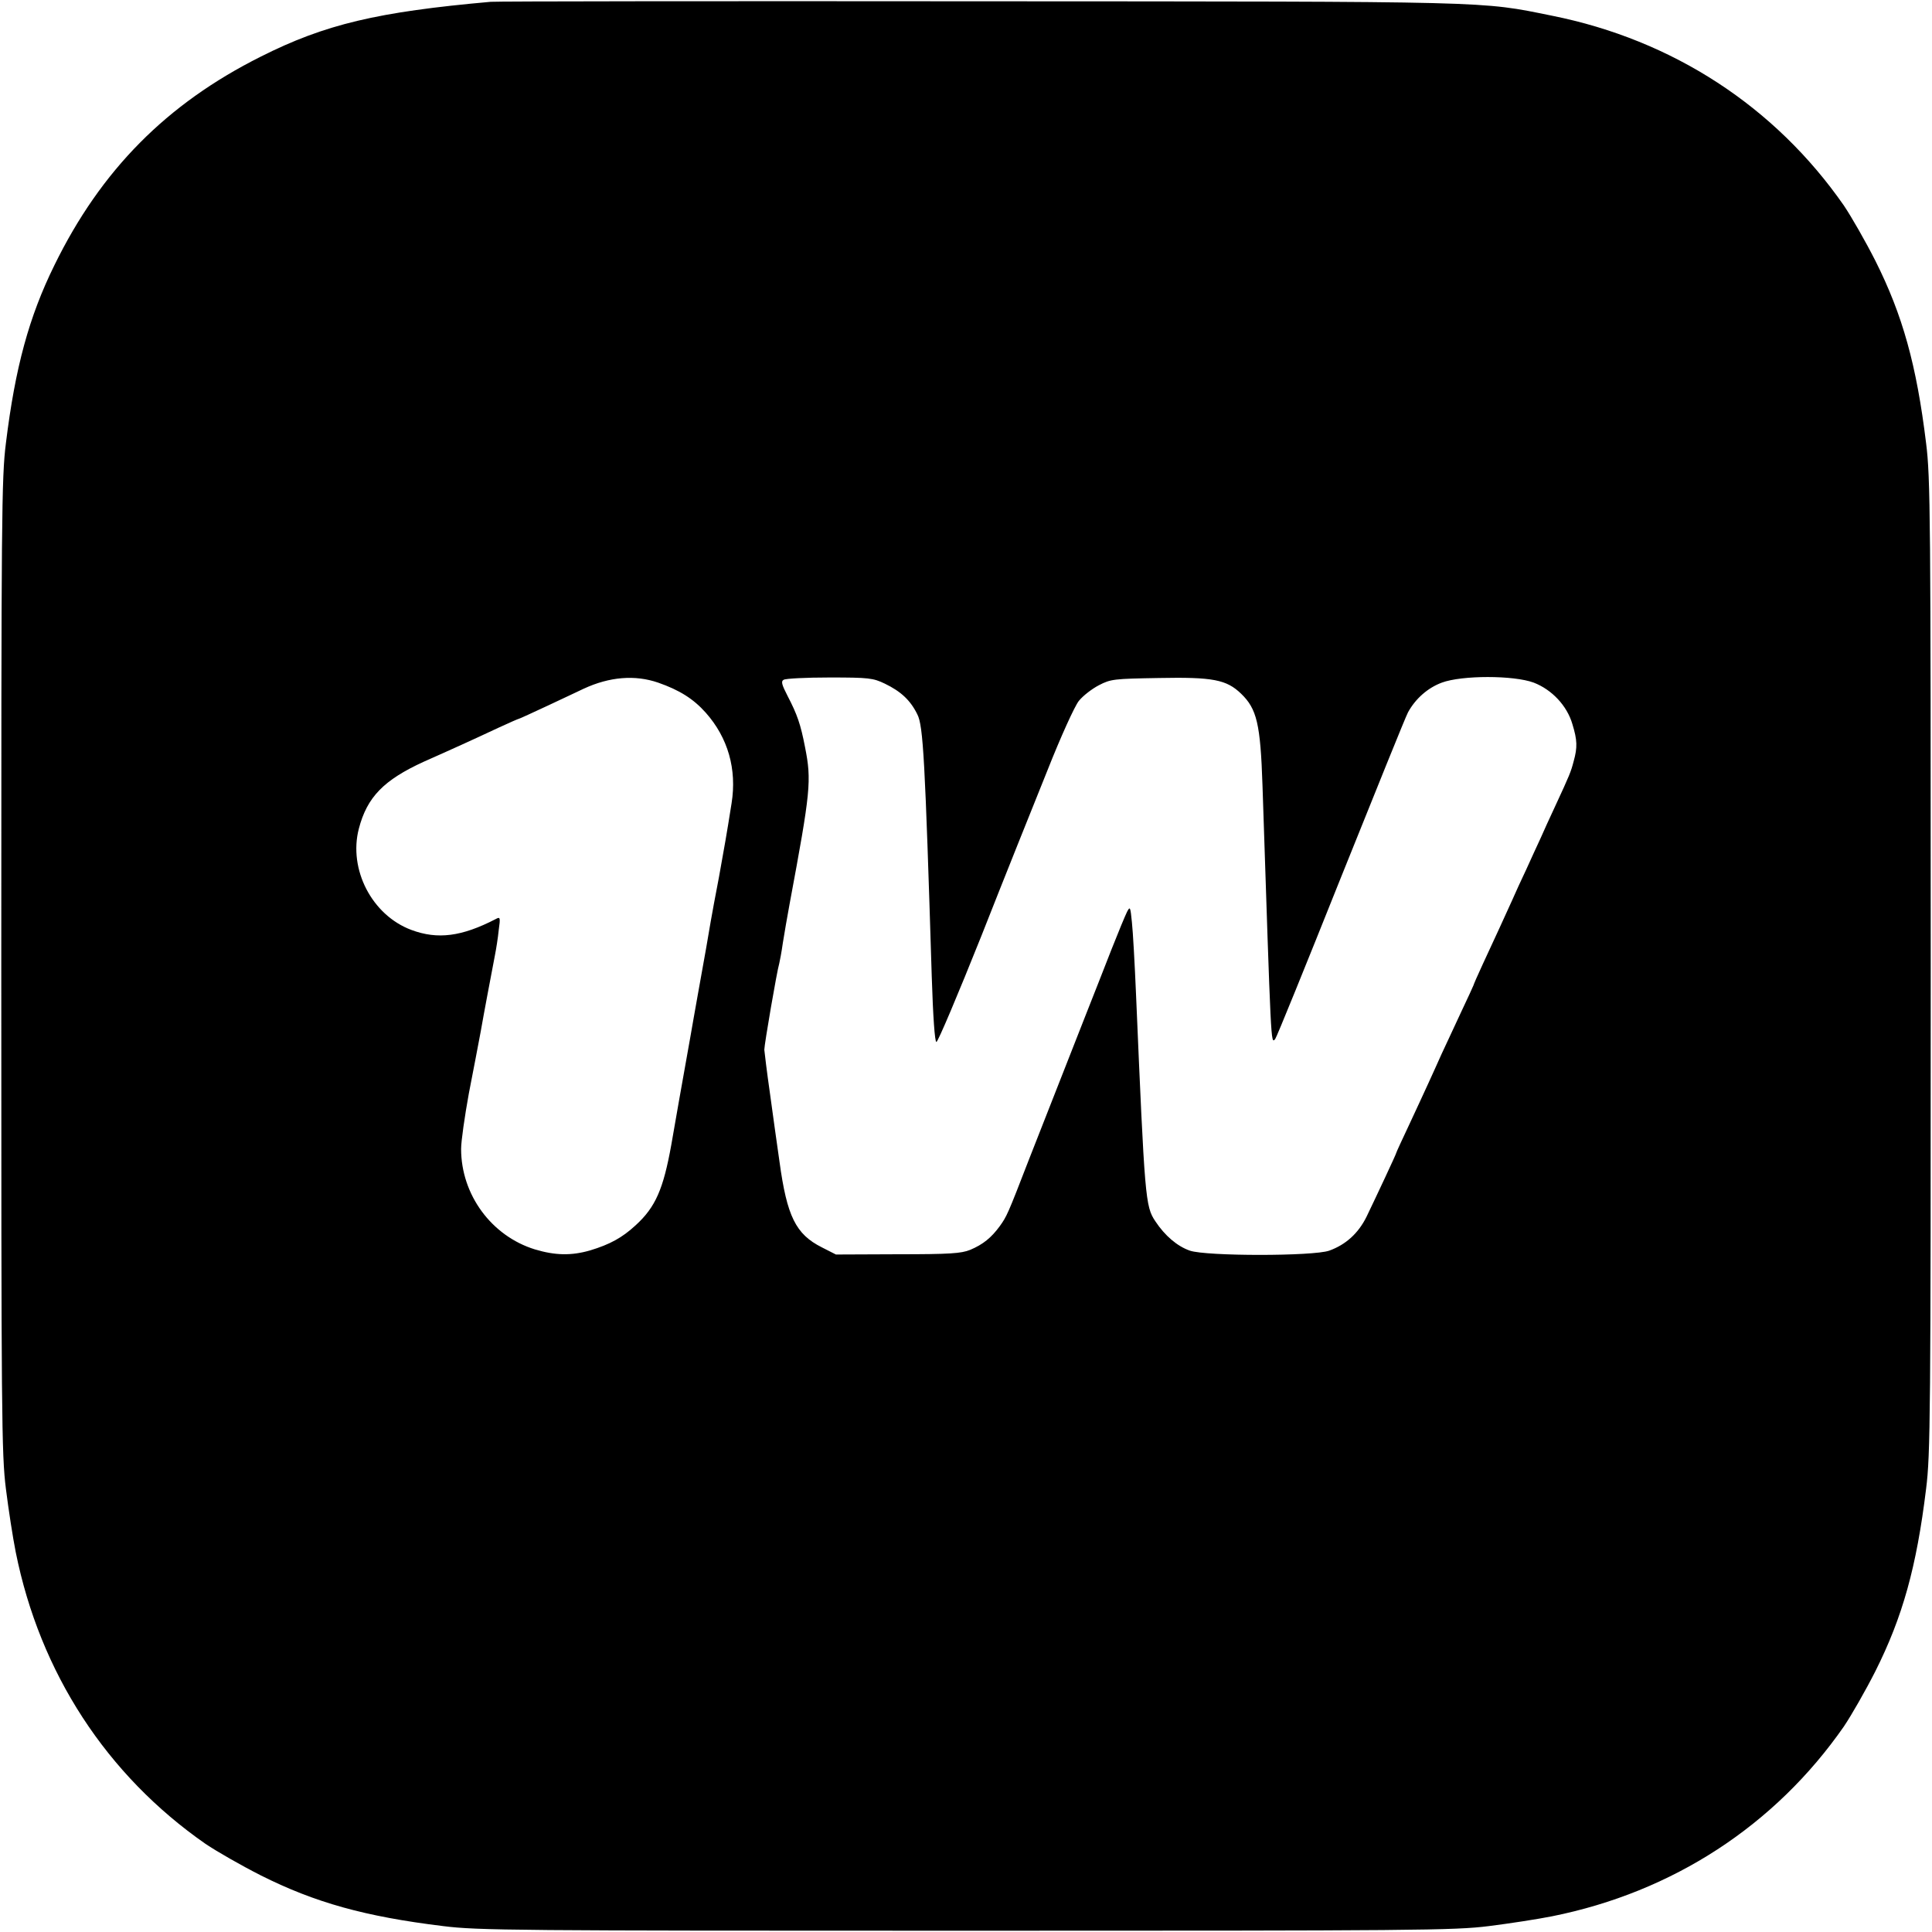
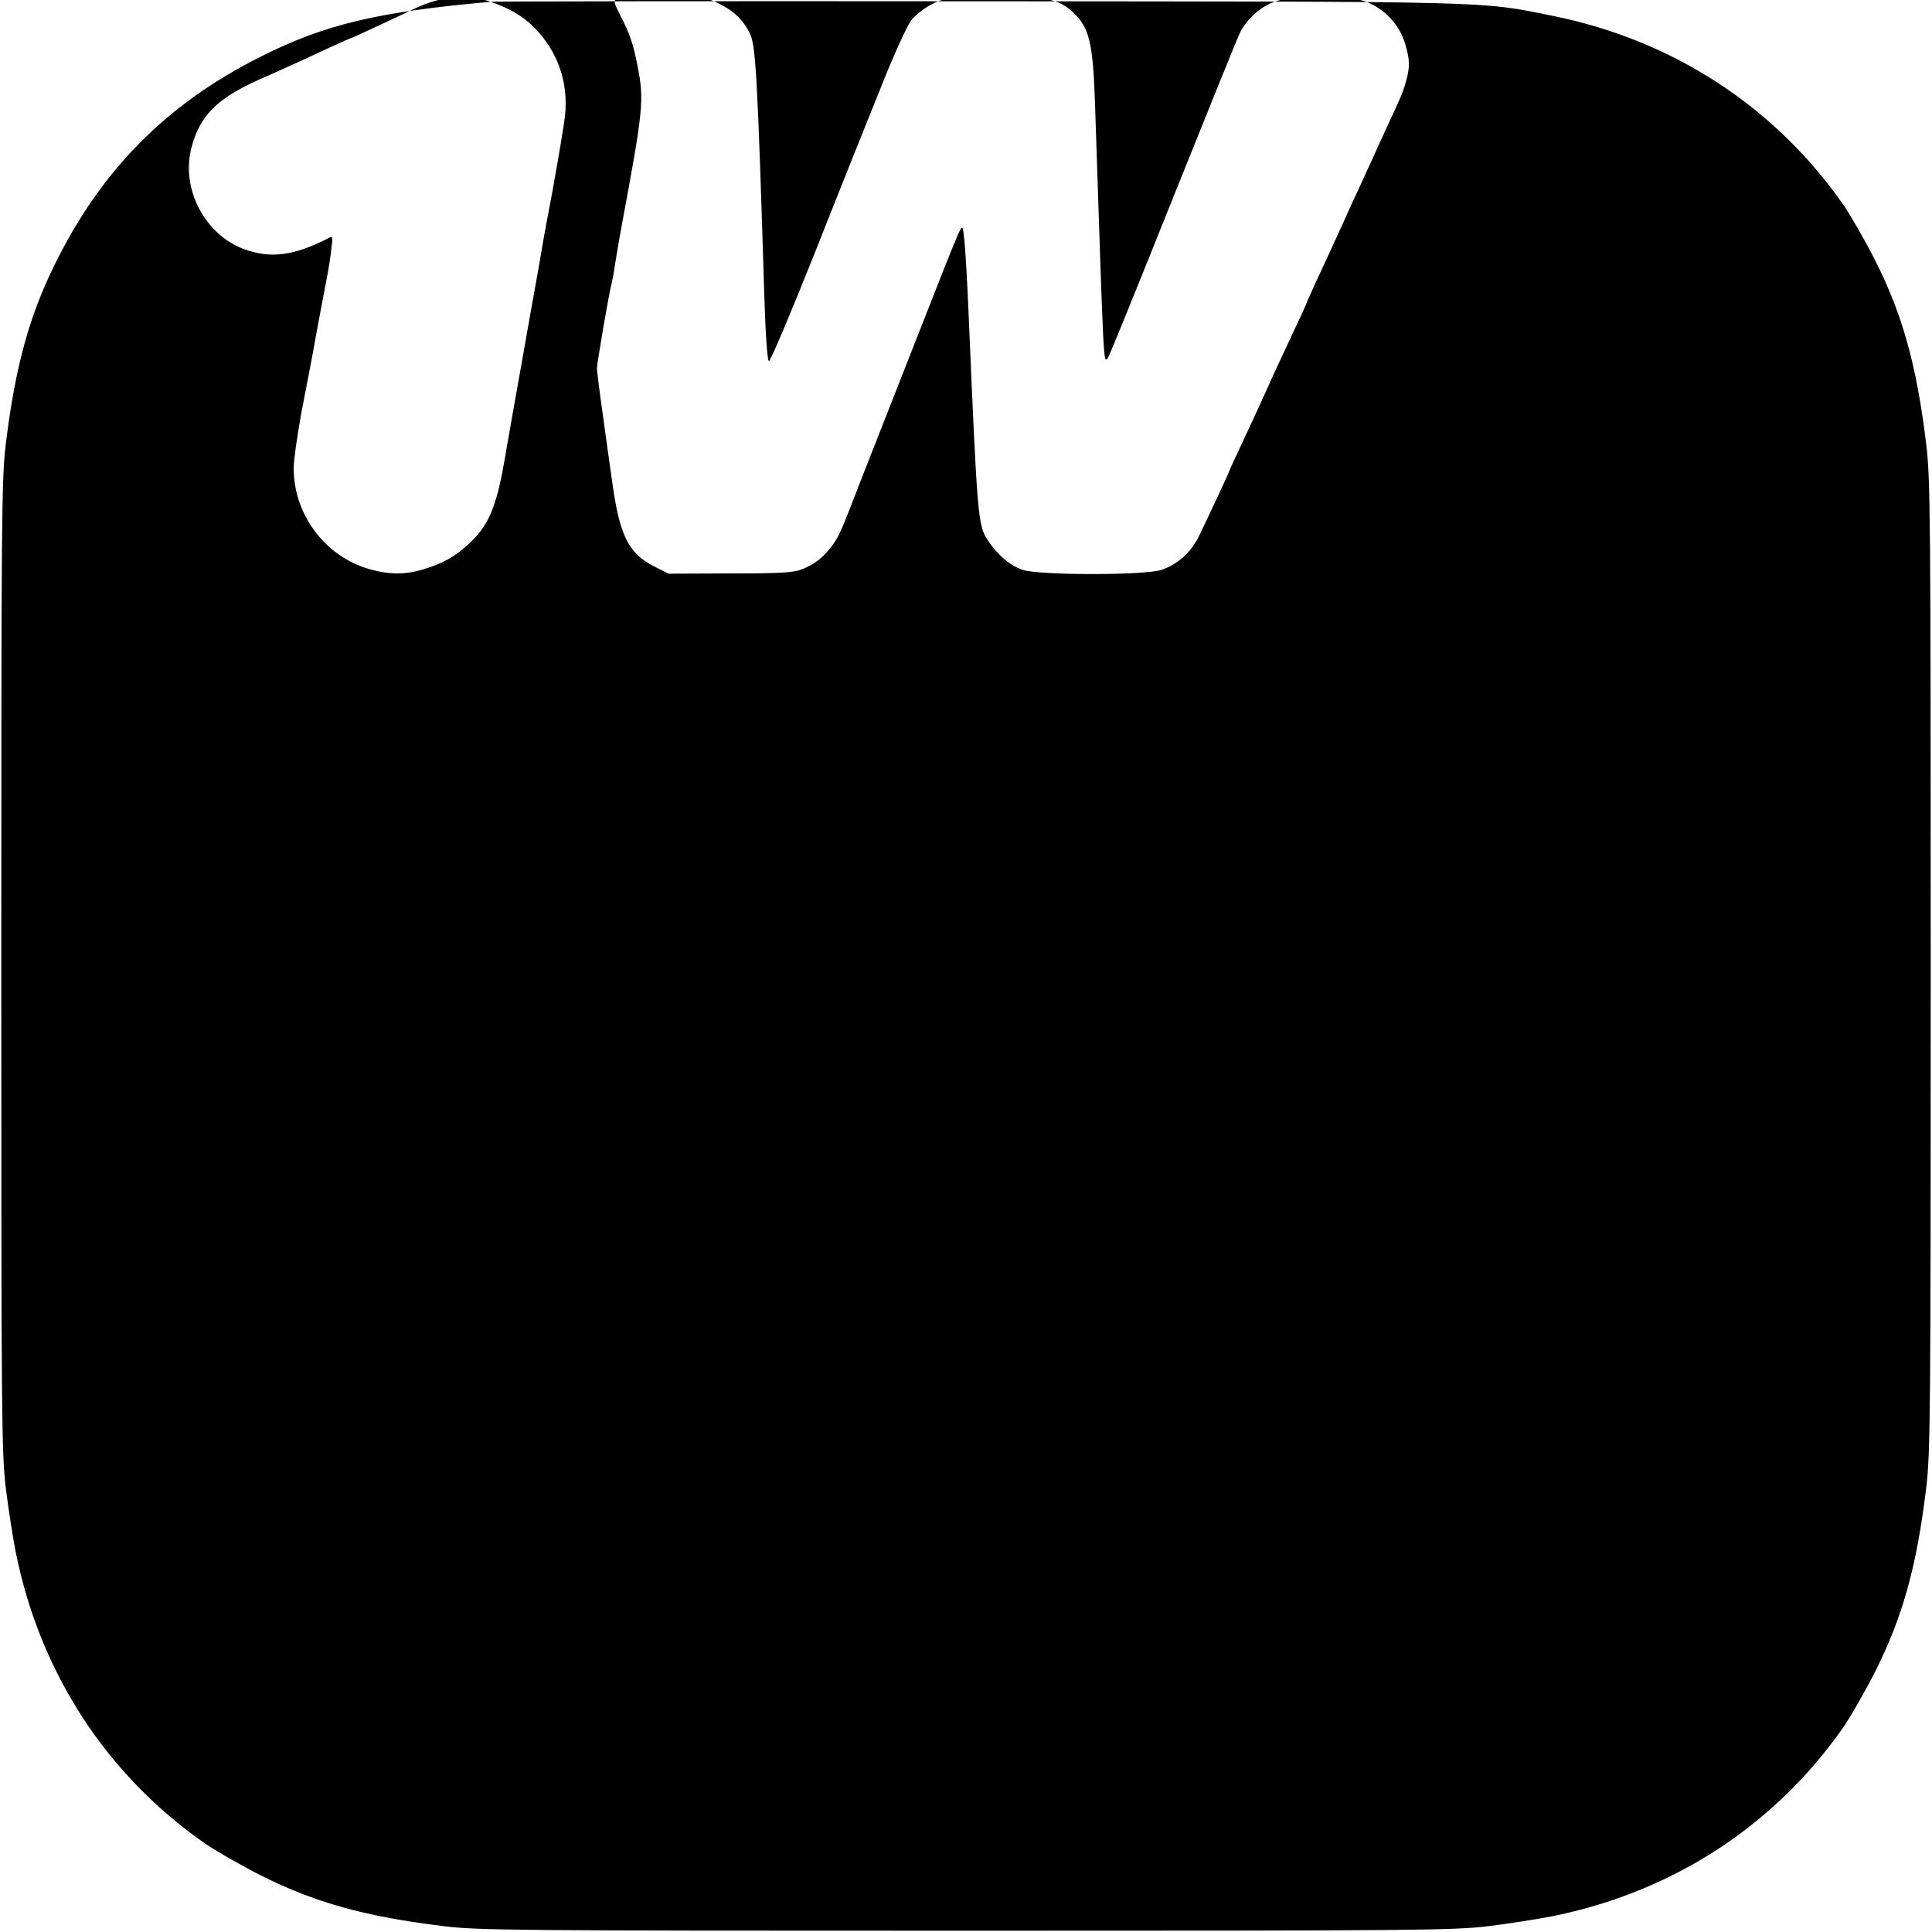
<svg xmlns="http://www.w3.org/2000/svg" version="1.0" width="750pt" height="750pt" viewBox="0 0 750 750" preserveAspectRatio="xMidYMid meet">
  <g transform="translate(0,750) scale(0.1,-0.1)" fill="#000000" stroke="none">
-     <path d="M1905 7493 c-439 -39 -643 -87 -893 -213 -365 -183 -620 -440 -801 -810 -98 -199 -152 -396 -188 -690 -17 -134 -18 -283 -18 -2030 0 -1747 1 -1896 18 -2030 10 -80 27 -190 38 -245 94 -469 353 -866 737 -1133 43 -29 139 -84 214 -122 211 -106 405 -160 708 -197 134 -17 283 -18 2030 -18 1747 0 1896 1 2030 18 80 10 190 27 245 38 469 94 866 353 1133 737 29 43 84 139 122 214 106 211 160 405 197 708 17 134 18 283 18 2030 0 1747 -1 1896 -18 2030 -37 303 -91 497 -197 708 -38 75 -93 171 -122 214 -267 384 -664 643 -1133 737 -281 57 -212 55 -2225 56 -1020 1 -1873 0 -1895 -2z m650 -2643 c83 -29 137 -63 185 -117 86 -97 121 -219 100 -351 -21 -133 -27 -164 -49 -287 -13 -66 -27 -144 -32 -172 -5 -29 -13 -77 -18 -105 -5 -29 -19 -107 -31 -173 -12 -66 -25 -142 -30 -170 -34 -190 -61 -343 -74 -419 -31 -172 -61 -242 -139 -313 -52 -48 -100 -74 -176 -97 -73 -21 -135 -20 -215 4 -168 52 -286 212 -286 390 0 30 14 127 30 215 17 88 38 196 46 240 14 80 39 211 55 295 5 25 12 69 15 99 7 50 6 53 -12 43 -132 -68 -225 -80 -327 -42 -153 57 -245 235 -204 393 32 123 97 189 252 260 44 19 109 49 145 65 36 16 100 46 143 66 43 20 80 36 82 36 2 0 52 23 112 51 59 28 122 57 138 65 101 47 200 55 290 24z m880 -4 c62 -30 99 -64 126 -119 23 -44 30 -175 56 -1017 5 -158 12 -255 18 -255 6 0 84 185 174 410 89 226 205 515 257 644 53 134 106 250 122 270 16 20 51 47 78 61 46 24 59 25 233 28 209 4 262 -6 319 -61 61 -59 75 -116 83 -357 34 -1025 32 -1001 49 -984 5 5 119 286 254 624 136 338 253 629 262 645 29 53 77 95 131 115 78 29 279 29 357 0 70 -27 129 -89 150 -161 19 -62 20 -90 5 -144 -11 -42 -15 -52 -72 -175 -19 -41 -45 -97 -57 -125 -13 -27 -37 -81 -55 -120 -18 -38 -43 -92 -55 -120 -28 -62 -67 -147 -114 -248 -20 -43 -36 -80 -36 -82 0 -1 -22 -49 -49 -106 -27 -57 -60 -130 -75 -161 -14 -32 -38 -84 -52 -115 -15 -32 -48 -105 -75 -162 -27 -57 -49 -105 -49 -107 0 -4 -76 -166 -115 -247 -32 -65 -81 -109 -145 -132 -62 -22 -477 -22 -541 0 -49 17 -97 58 -134 114 -39 58 -41 86 -75 881 -5 118 -12 244 -16 280 -6 60 -7 63 -19 40 -7 -14 -34 -79 -60 -145 -26 -66 -71 -182 -101 -257 -96 -245 -163 -415 -220 -560 -83 -215 -86 -220 -113 -258 -33 -45 -65 -71 -115 -92 -35 -14 -79 -17 -281 -17 l-240 -1 -55 28 c-101 51 -135 120 -164 332 -9 63 -26 183 -37 265 -12 83 -21 159 -22 170 0 20 49 306 58 335 2 8 9 44 14 80 6 36 17 103 26 150 82 440 86 479 60 610 -17 88 -30 126 -68 199 -22 43 -26 56 -15 62 7 5 87 9 178 9 153 0 169 -2 215 -24z" />
+     <path d="M1905 7493 c-439 -39 -643 -87 -893 -213 -365 -183 -620 -440 -801 -810 -98 -199 -152 -396 -188 -690 -17 -134 -18 -283 -18 -2030 0 -1747 1 -1896 18 -2030 10 -80 27 -190 38 -245 94 -469 353 -866 737 -1133 43 -29 139 -84 214 -122 211 -106 405 -160 708 -197 134 -17 283 -18 2030 -18 1747 0 1896 1 2030 18 80 10 190 27 245 38 469 94 866 353 1133 737 29 43 84 139 122 214 106 211 160 405 197 708 17 134 18 283 18 2030 0 1747 -1 1896 -18 2030 -37 303 -91 497 -197 708 -38 75 -93 171 -122 214 -267 384 -664 643 -1133 737 -281 57 -212 55 -2225 56 -1020 1 -1873 0 -1895 -2z c83 -29 137 -63 185 -117 86 -97 121 -219 100 -351 -21 -133 -27 -164 -49 -287 -13 -66 -27 -144 -32 -172 -5 -29 -13 -77 -18 -105 -5 -29 -19 -107 -31 -173 -12 -66 -25 -142 -30 -170 -34 -190 -61 -343 -74 -419 -31 -172 -61 -242 -139 -313 -52 -48 -100 -74 -176 -97 -73 -21 -135 -20 -215 4 -168 52 -286 212 -286 390 0 30 14 127 30 215 17 88 38 196 46 240 14 80 39 211 55 295 5 25 12 69 15 99 7 50 6 53 -12 43 -132 -68 -225 -80 -327 -42 -153 57 -245 235 -204 393 32 123 97 189 252 260 44 19 109 49 145 65 36 16 100 46 143 66 43 20 80 36 82 36 2 0 52 23 112 51 59 28 122 57 138 65 101 47 200 55 290 24z m880 -4 c62 -30 99 -64 126 -119 23 -44 30 -175 56 -1017 5 -158 12 -255 18 -255 6 0 84 185 174 410 89 226 205 515 257 644 53 134 106 250 122 270 16 20 51 47 78 61 46 24 59 25 233 28 209 4 262 -6 319 -61 61 -59 75 -116 83 -357 34 -1025 32 -1001 49 -984 5 5 119 286 254 624 136 338 253 629 262 645 29 53 77 95 131 115 78 29 279 29 357 0 70 -27 129 -89 150 -161 19 -62 20 -90 5 -144 -11 -42 -15 -52 -72 -175 -19 -41 -45 -97 -57 -125 -13 -27 -37 -81 -55 -120 -18 -38 -43 -92 -55 -120 -28 -62 -67 -147 -114 -248 -20 -43 -36 -80 -36 -82 0 -1 -22 -49 -49 -106 -27 -57 -60 -130 -75 -161 -14 -32 -38 -84 -52 -115 -15 -32 -48 -105 -75 -162 -27 -57 -49 -105 -49 -107 0 -4 -76 -166 -115 -247 -32 -65 -81 -109 -145 -132 -62 -22 -477 -22 -541 0 -49 17 -97 58 -134 114 -39 58 -41 86 -75 881 -5 118 -12 244 -16 280 -6 60 -7 63 -19 40 -7 -14 -34 -79 -60 -145 -26 -66 -71 -182 -101 -257 -96 -245 -163 -415 -220 -560 -83 -215 -86 -220 -113 -258 -33 -45 -65 -71 -115 -92 -35 -14 -79 -17 -281 -17 l-240 -1 -55 28 c-101 51 -135 120 -164 332 -9 63 -26 183 -37 265 -12 83 -21 159 -22 170 0 20 49 306 58 335 2 8 9 44 14 80 6 36 17 103 26 150 82 440 86 479 60 610 -17 88 -30 126 -68 199 -22 43 -26 56 -15 62 7 5 87 9 178 9 153 0 169 -2 215 -24z" />
  </g>
</svg>